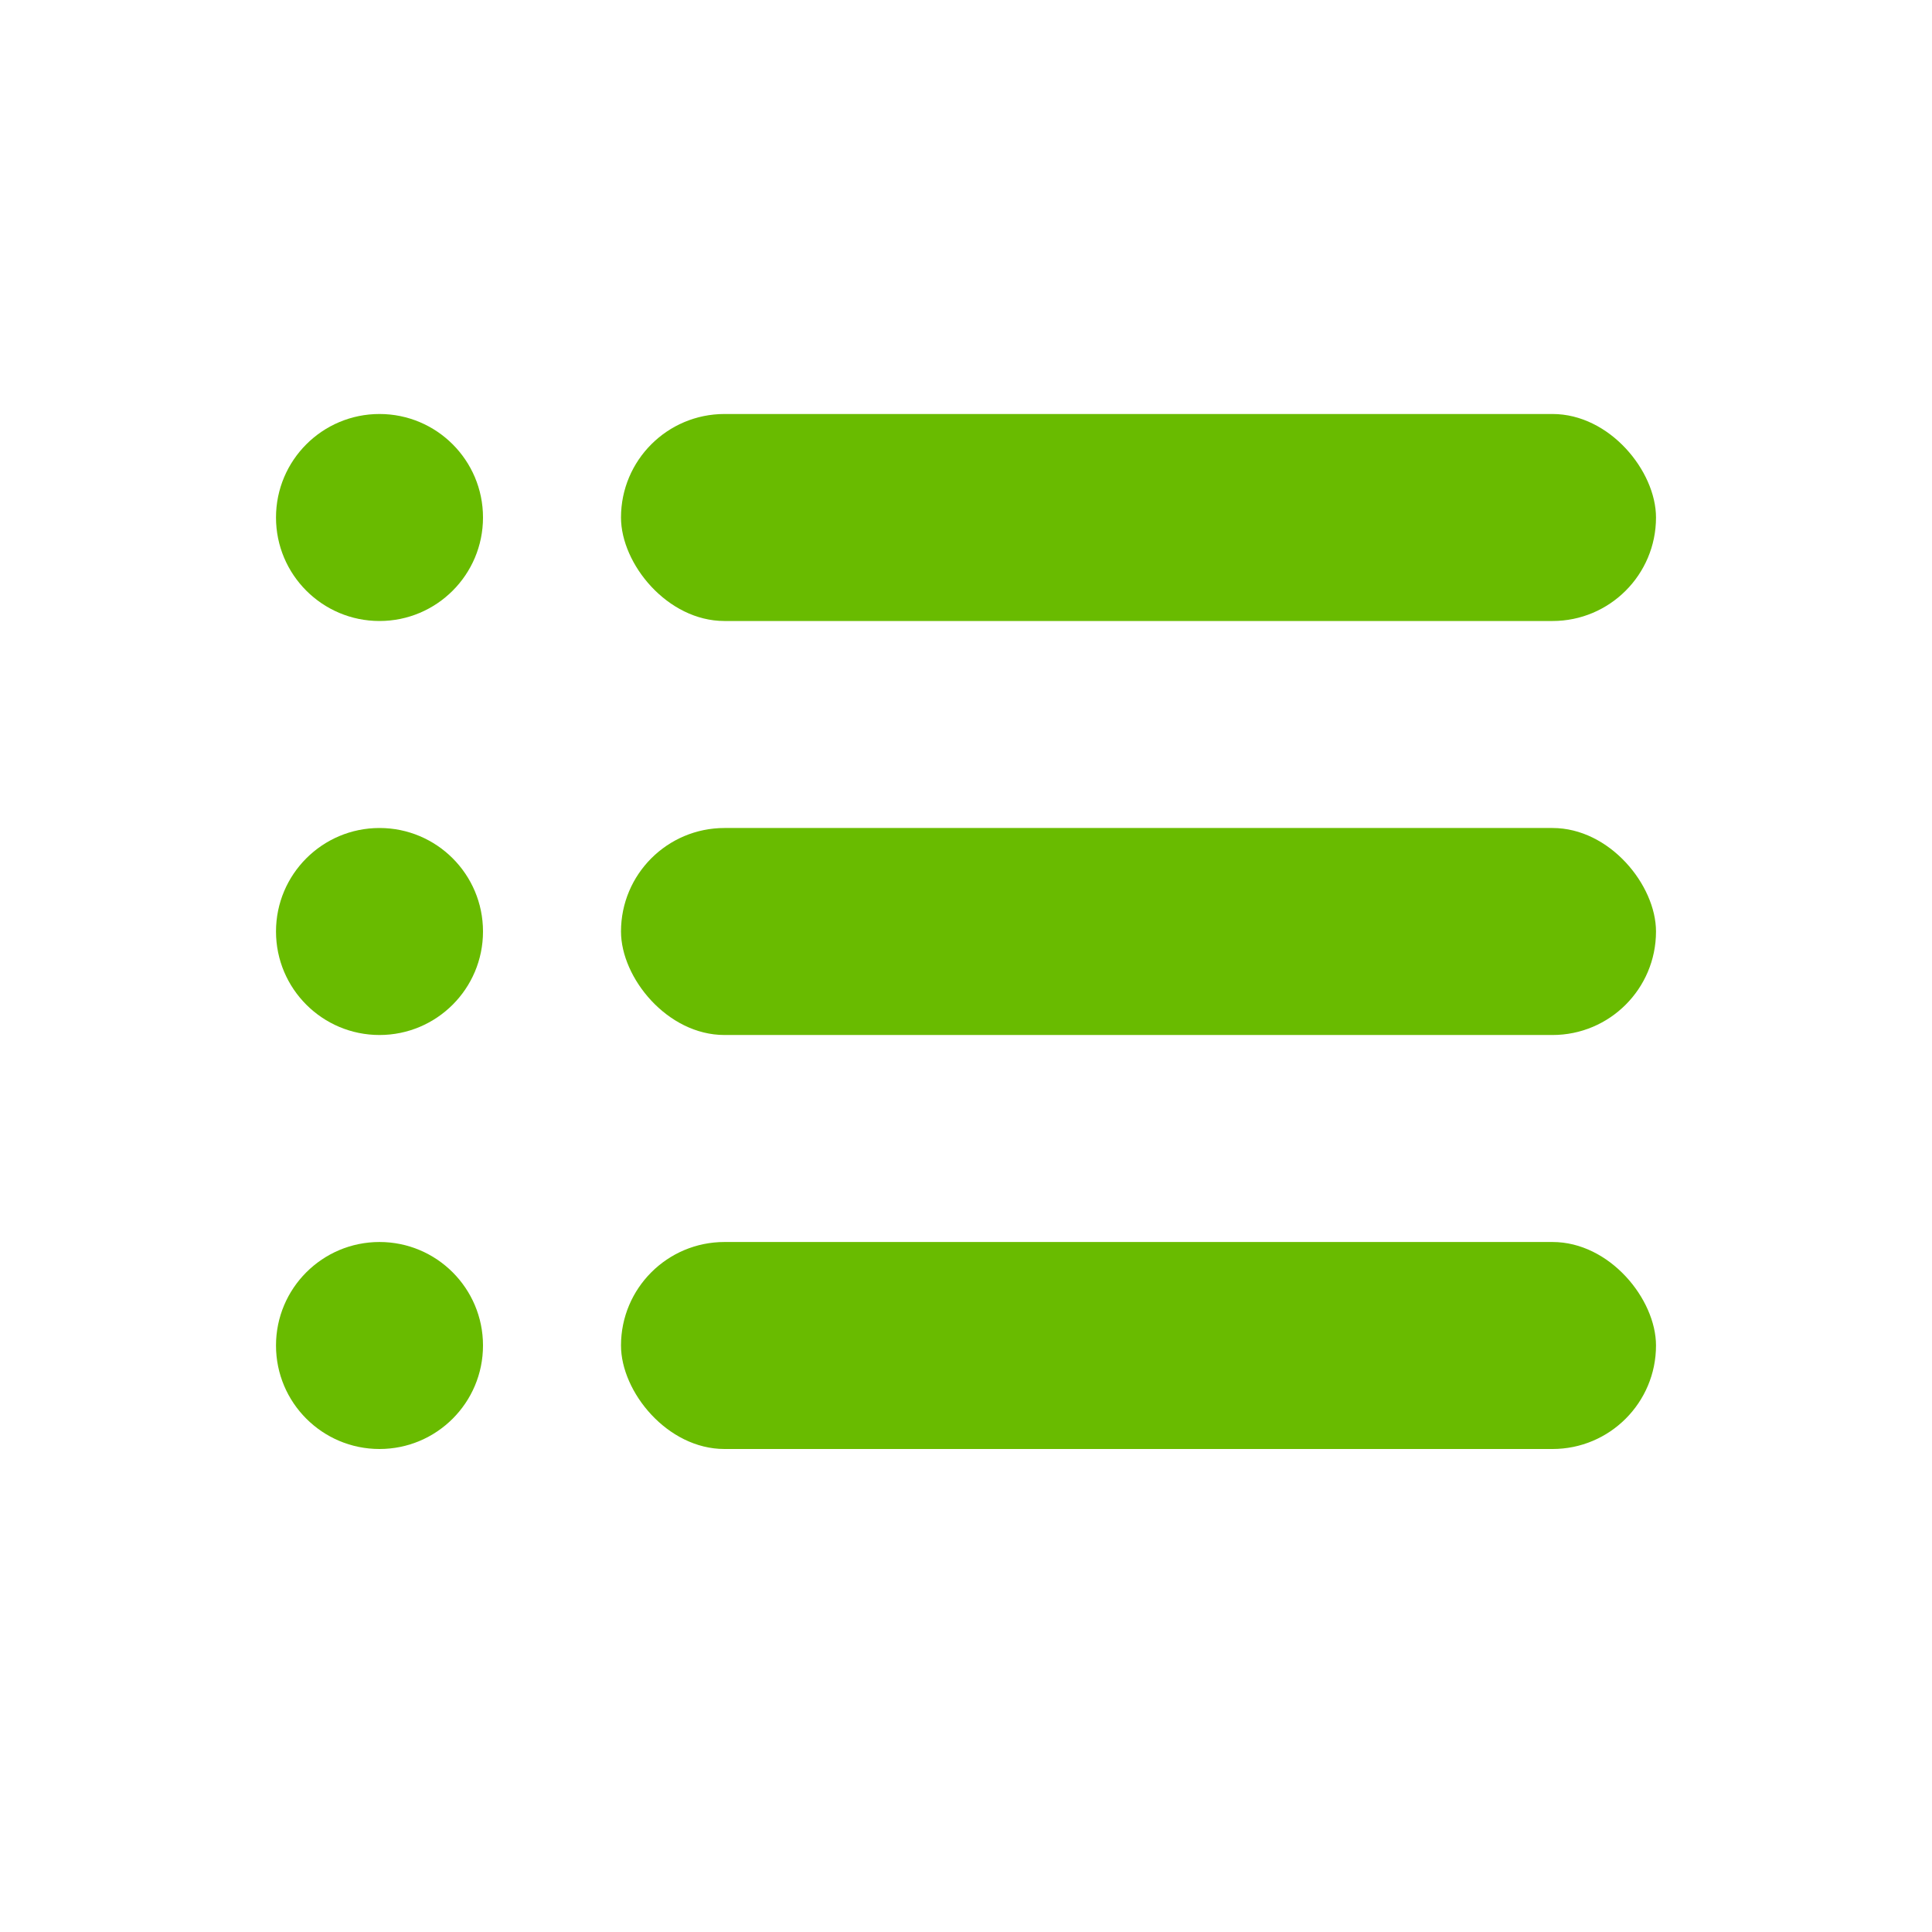
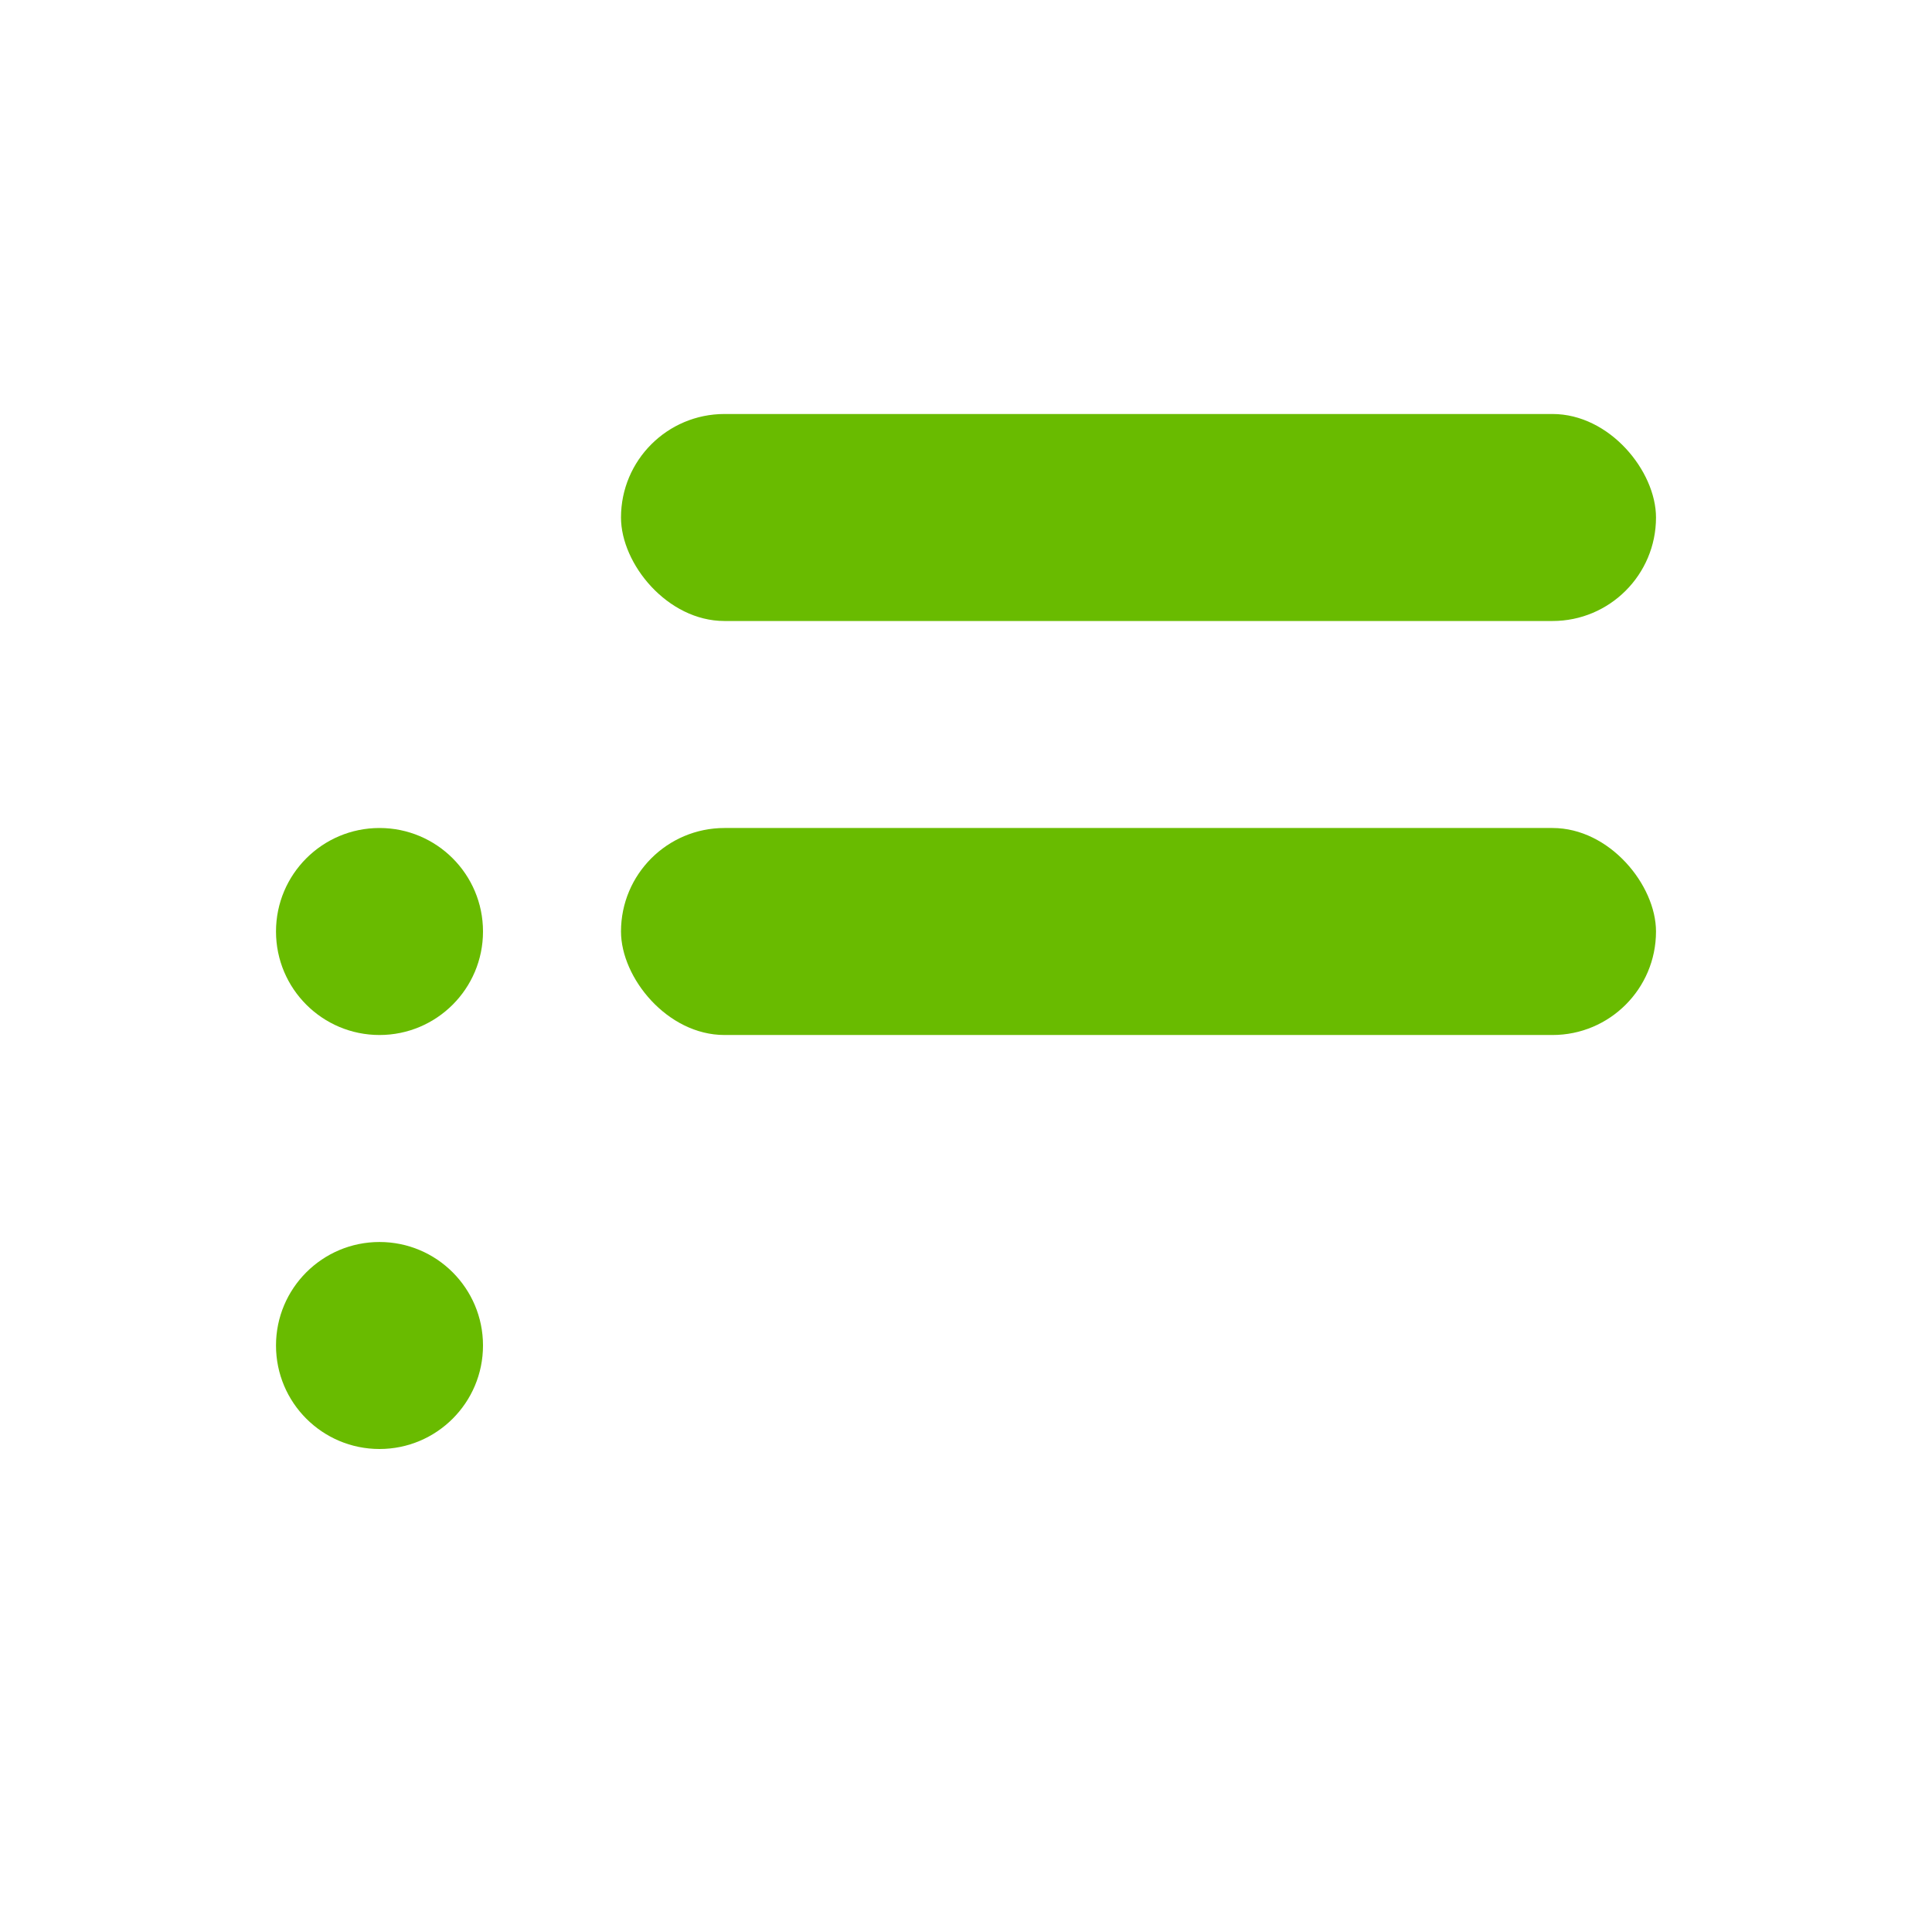
<svg xmlns="http://www.w3.org/2000/svg" width="28" height="28" viewBox="0 0 28 28" fill="none">
  <circle cx="5.5" cy="19.5" r="1.5" fill="#69BB00" />
-   <rect x="9" y="18" width="15" height="3" rx="1.5" fill="#69BB00" />
  <circle cx="5.5" cy="13.5" r="1.5" fill="#69BB00" />
  <rect x="9" y="12" width="15" height="3" rx="1.5" fill="#69BB00" />
-   <circle cx="5.5" cy="7.5" r="1.5" fill="#69BB00" />
  <rect x="9" y="6" width="15" height="3" rx="1.5" fill="#69BB00" />
</svg>